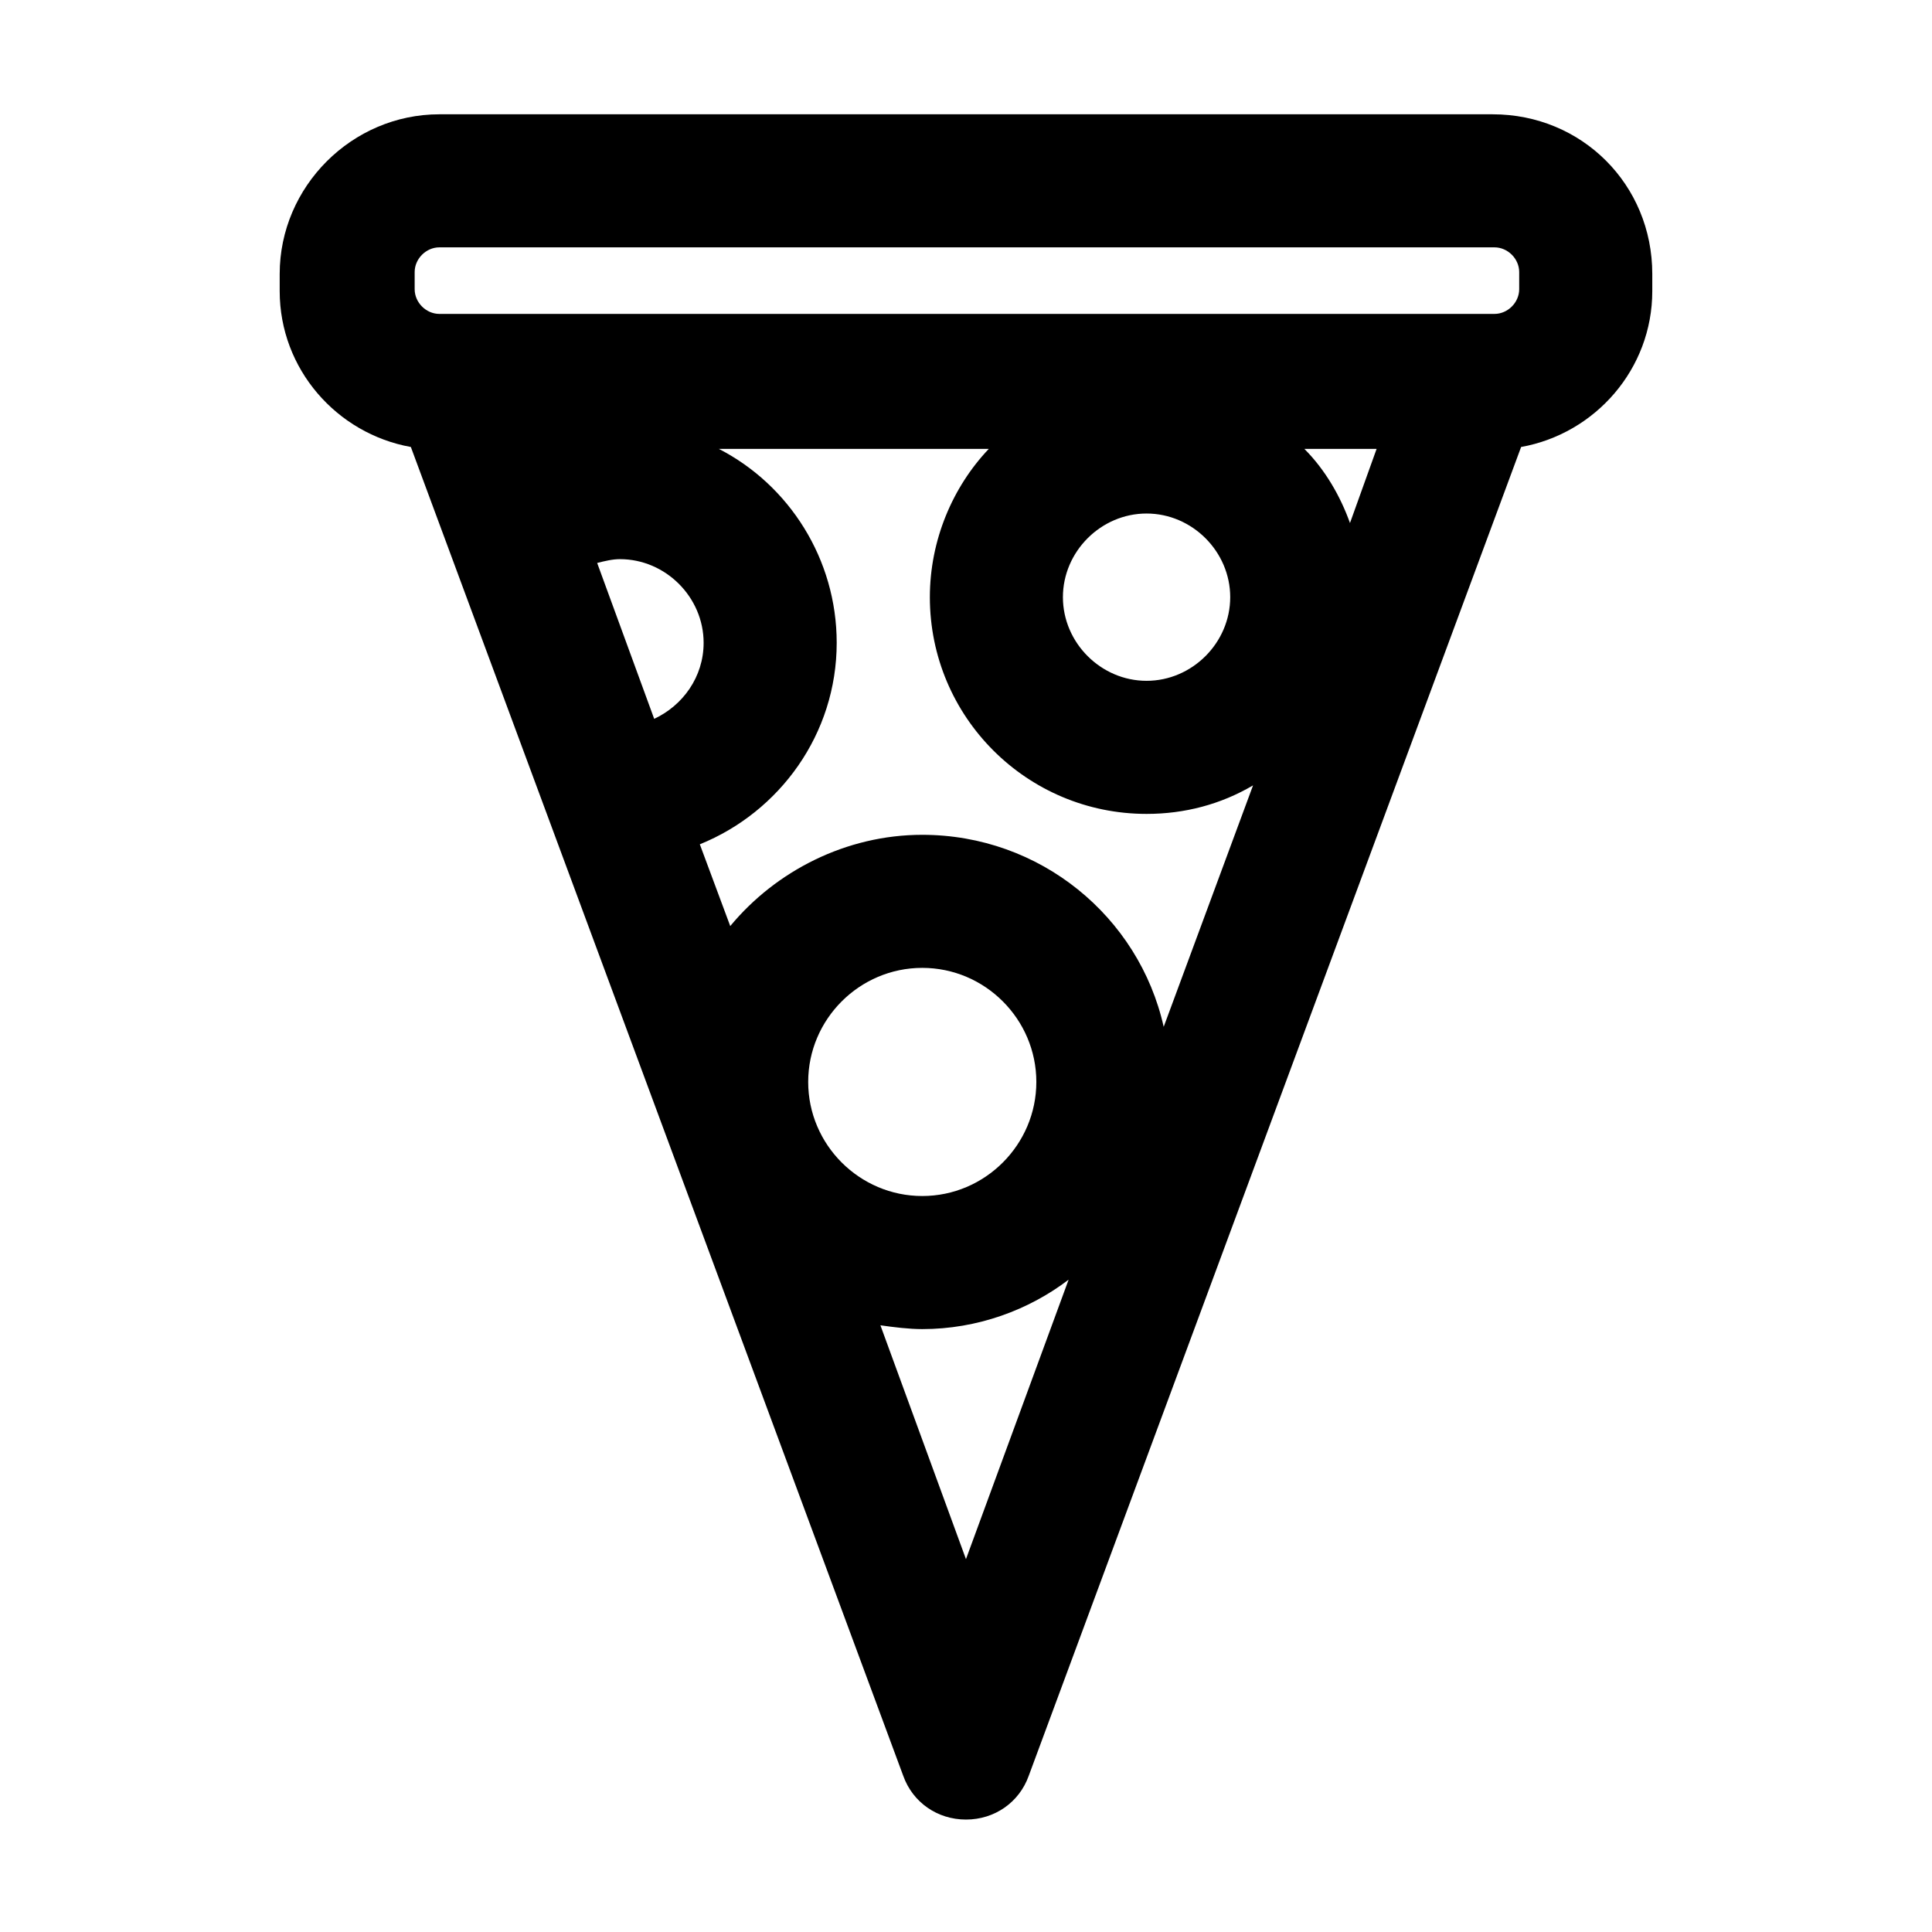
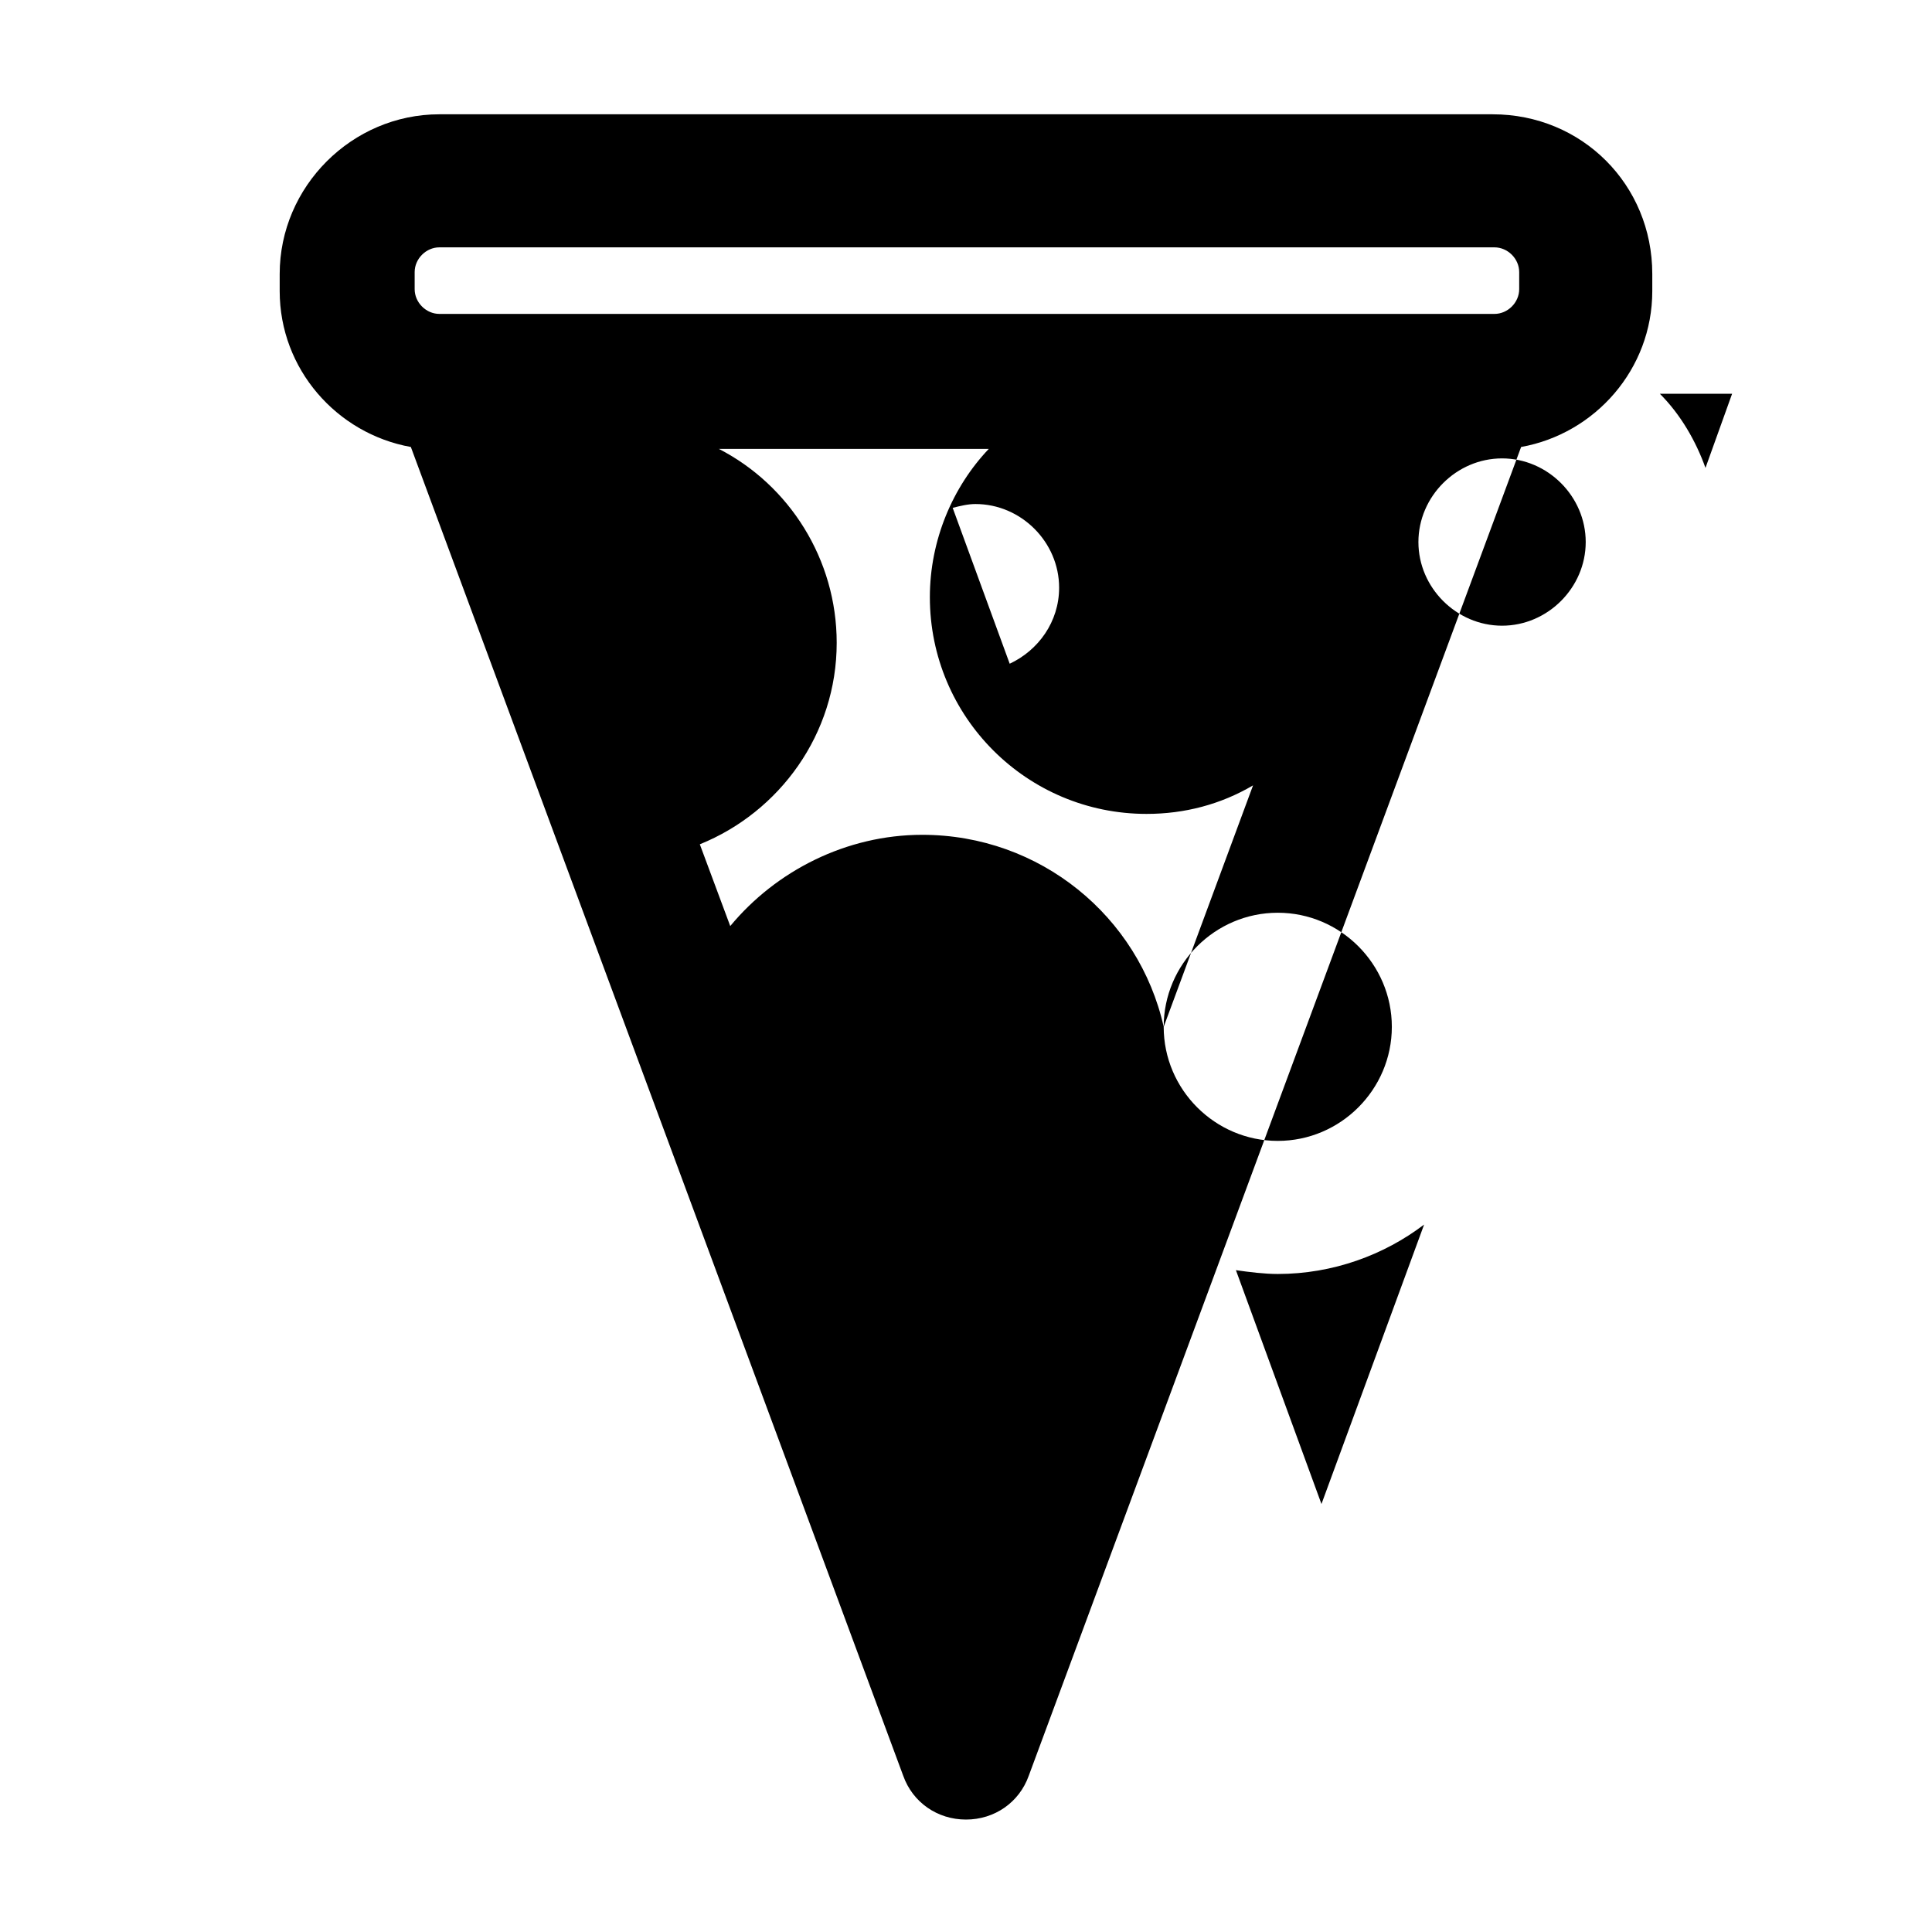
<svg xmlns="http://www.w3.org/2000/svg" fill="#000000" width="800px" height="800px" version="1.1" viewBox="144 144 512 512">
-   <path d="m539.55 174.29h-279.11c-23.176 0-42.32 19.145-42.32 42.32v4.535c0 20.656 15.113 37.785 34.762 41.312l130.49 352.16c2.519 7.055 9.07 11.586 16.625 11.586 7.559 0 14.105-4.535 16.625-11.586l130.49-352.16c19.648-3.527 34.762-20.656 34.762-41.312v-4.535c0.004-23.68-18.637-42.32-42.316-42.32zm7.051 46.348c0 3.527-3.023 6.551-6.551 6.551h-279.61c-3.527 0-6.551-3.023-6.551-6.551v-4.535c0-3.527 3.023-6.551 6.551-6.551h279.61c3.527 0 6.551 3.023 6.551 6.551zm-94.211 195.48c-6.551-29.223-32.746-50.883-63.984-50.883-20.152 0-38.793 9.574-50.883 24.184l-8.062-21.668c21.16-8.566 36.273-29.223 36.273-53.402 0-22.168-12.594-41.816-31.234-51.387h71.539c-9.574 10.078-15.617 24.184-15.617 39.297 0 31.738 25.695 57.434 57.434 57.434 10.078 0 19.648-2.519 28.215-7.559zm-94.211 14.609c0-16.625 13.602-30.23 30.23-30.23 16.625 0 30.23 13.602 30.23 30.23 0 16.625-13.602 30.23-30.23 30.23-16.629 0-30.23-13.605-30.23-30.23zm111.84-128.47c0 12.09-10.078 22.168-22.168 22.168s-22.168-10.078-22.168-22.168c0-12.09 10.078-22.168 22.168-22.168 12.094 0.004 22.168 10.078 22.168 22.168zm-161.72-10.074c12.09 0 22.168 10.078 22.168 22.168 0 9.07-5.543 16.625-13.098 20.152l-15.113-41.312c2.012-0.504 4.027-1.008 6.043-1.008zm193.46-9.574c-2.519-7.055-6.551-14.105-12.09-19.648h19.145zm-124.44 212.61c3.527 0.504 7.559 1.008 11.082 1.008 14.609 0 28.215-5.039 38.793-13.098l-27.203 74.059z" />
+   <path d="m539.55 174.29h-279.11c-23.176 0-42.32 19.145-42.32 42.32v4.535c0 20.656 15.113 37.785 34.762 41.312l130.49 352.16c2.519 7.055 9.07 11.586 16.625 11.586 7.559 0 14.105-4.535 16.625-11.586l130.49-352.16c19.648-3.527 34.762-20.656 34.762-41.312v-4.535c0.004-23.68-18.637-42.32-42.316-42.32zm7.051 46.348c0 3.527-3.023 6.551-6.551 6.551h-279.61c-3.527 0-6.551-3.023-6.551-6.551v-4.535c0-3.527 3.023-6.551 6.551-6.551h279.61c3.527 0 6.551 3.023 6.551 6.551zm-94.211 195.48c-6.551-29.223-32.746-50.883-63.984-50.883-20.152 0-38.793 9.574-50.883 24.184l-8.062-21.668c21.16-8.566 36.273-29.223 36.273-53.402 0-22.168-12.594-41.816-31.234-51.387h71.539c-9.574 10.078-15.617 24.184-15.617 39.297 0 31.738 25.695 57.434 57.434 57.434 10.078 0 19.648-2.519 28.215-7.559zc0-16.625 13.602-30.23 30.23-30.23 16.625 0 30.23 13.602 30.23 30.23 0 16.625-13.602 30.23-30.23 30.23-16.629 0-30.23-13.605-30.23-30.23zm111.84-128.47c0 12.09-10.078 22.168-22.168 22.168s-22.168-10.078-22.168-22.168c0-12.09 10.078-22.168 22.168-22.168 12.094 0.004 22.168 10.078 22.168 22.168zm-161.72-10.074c12.09 0 22.168 10.078 22.168 22.168 0 9.07-5.543 16.625-13.098 20.152l-15.113-41.312c2.012-0.504 4.027-1.008 6.043-1.008zm193.46-9.574c-2.519-7.055-6.551-14.105-12.09-19.648h19.145zm-124.44 212.61c3.527 0.504 7.559 1.008 11.082 1.008 14.609 0 28.215-5.039 38.793-13.098l-27.203 74.059z" />
</svg>